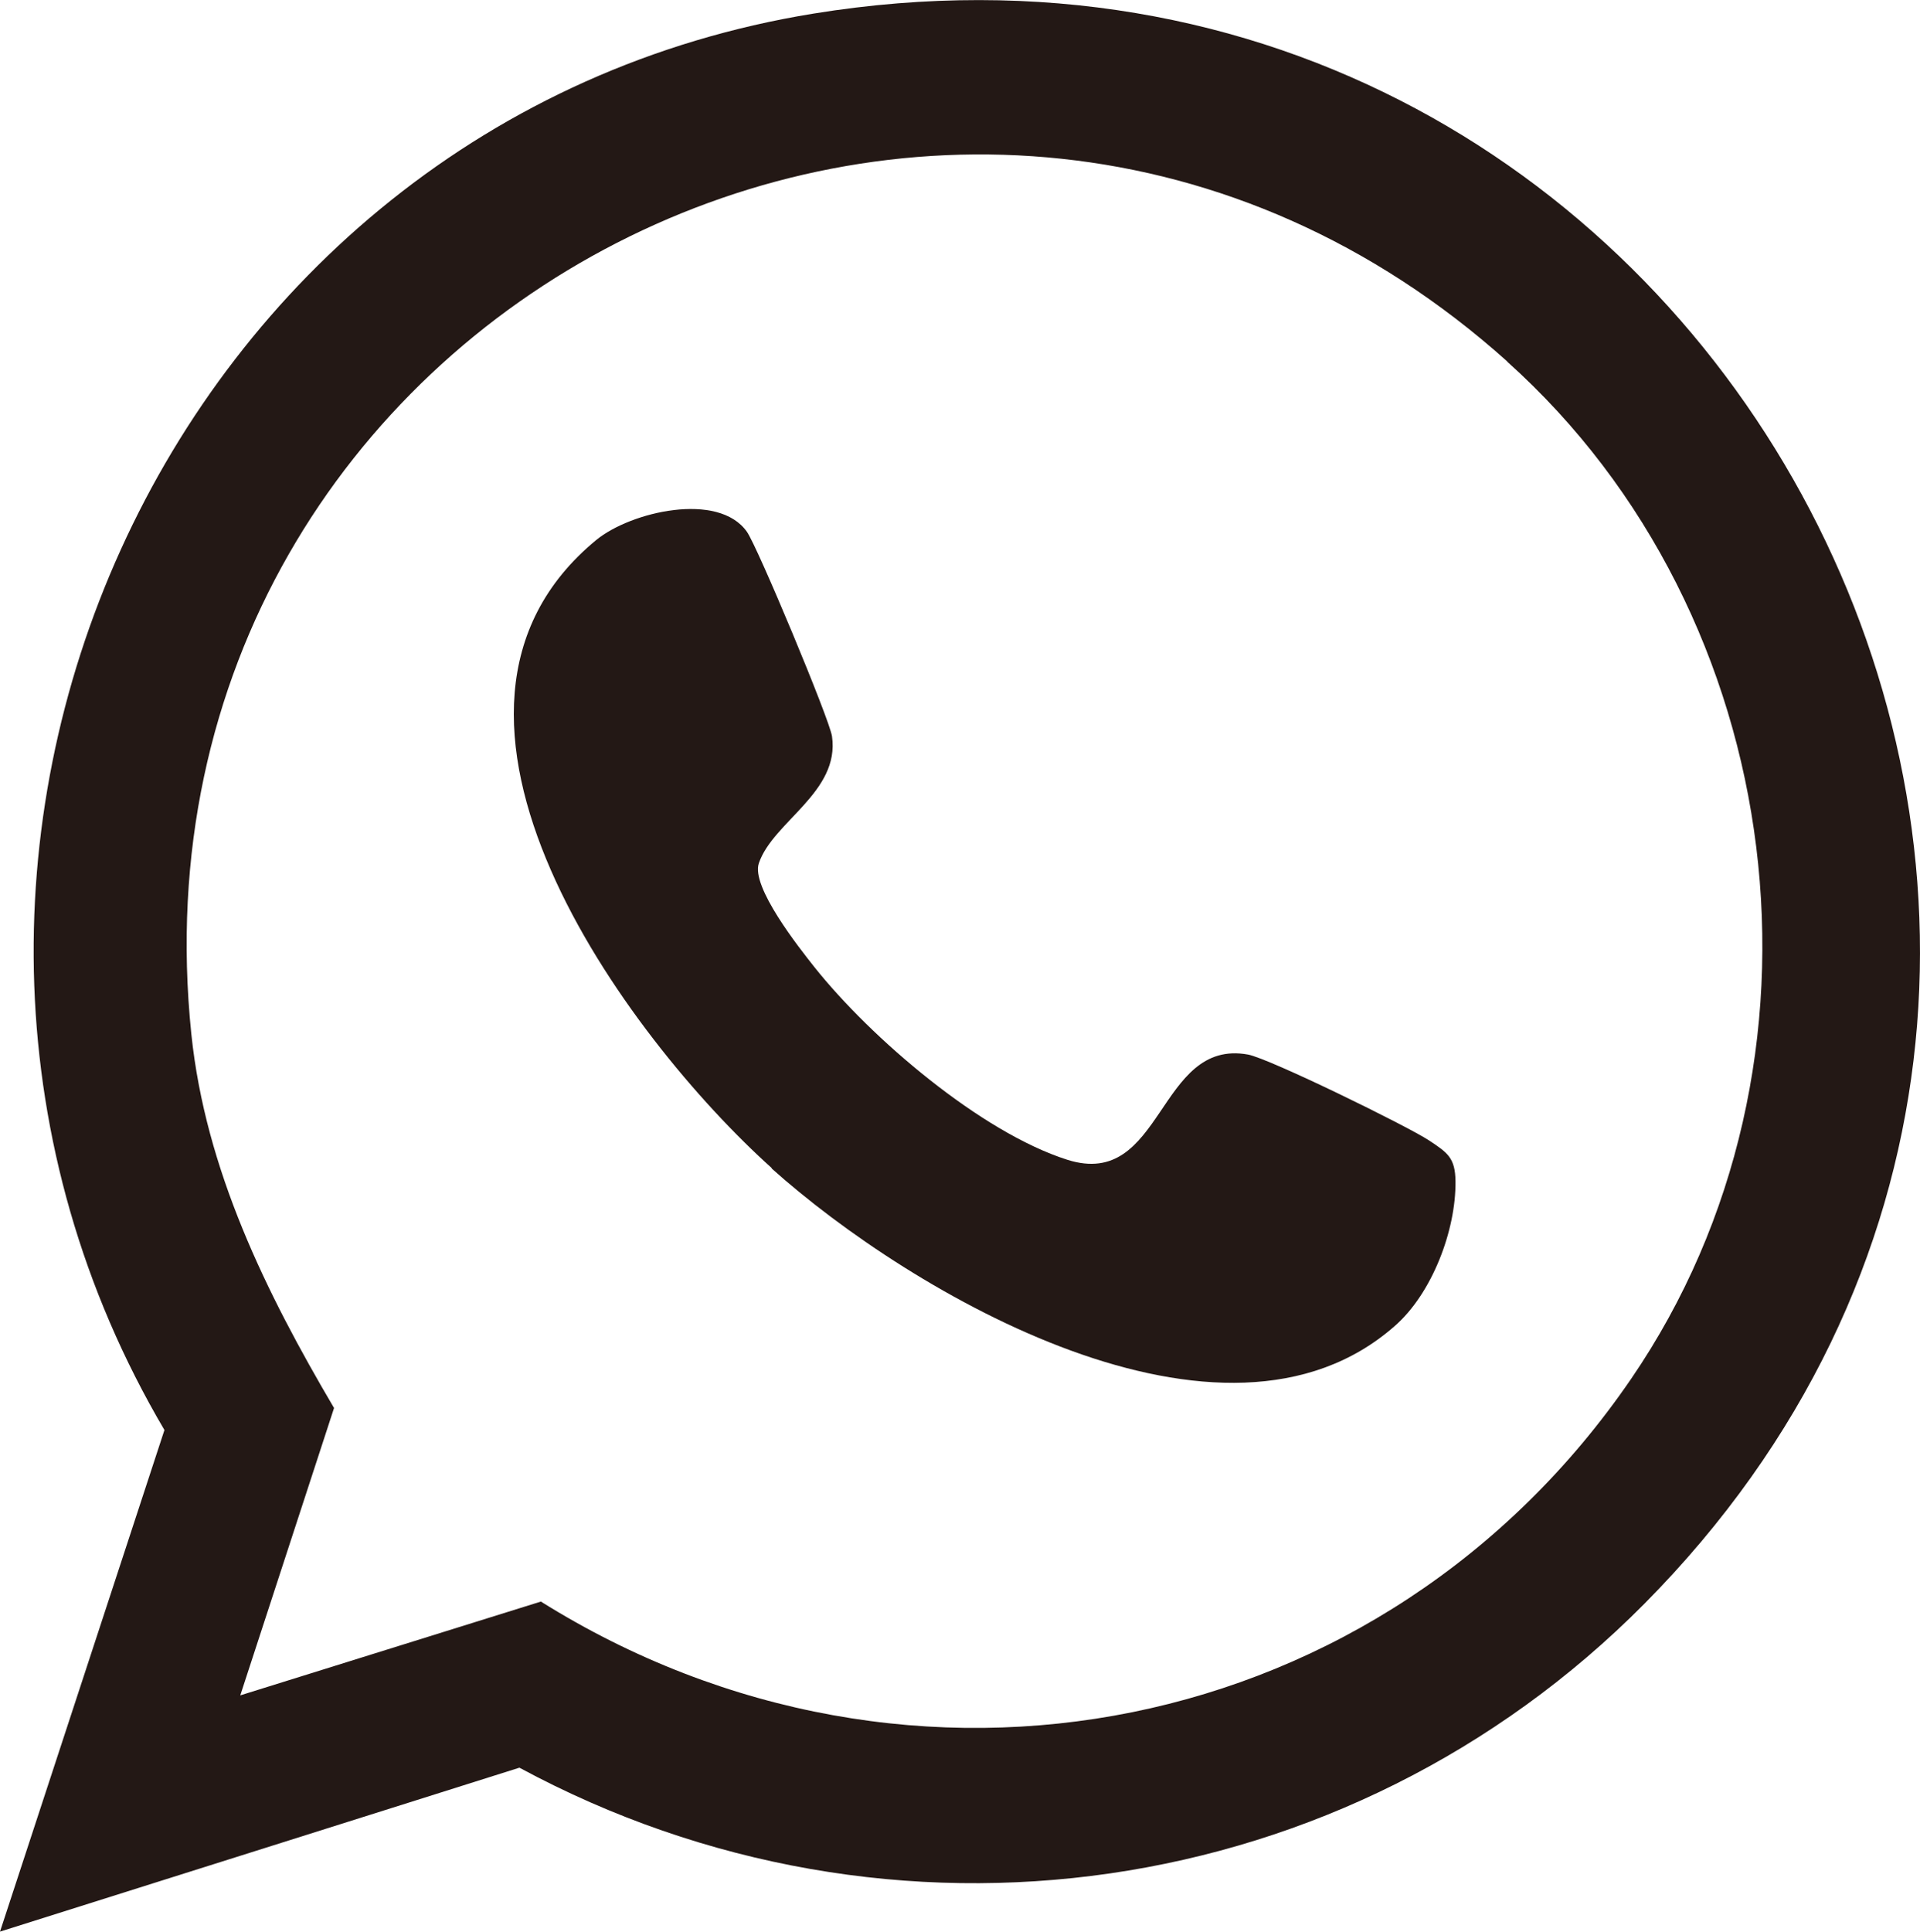
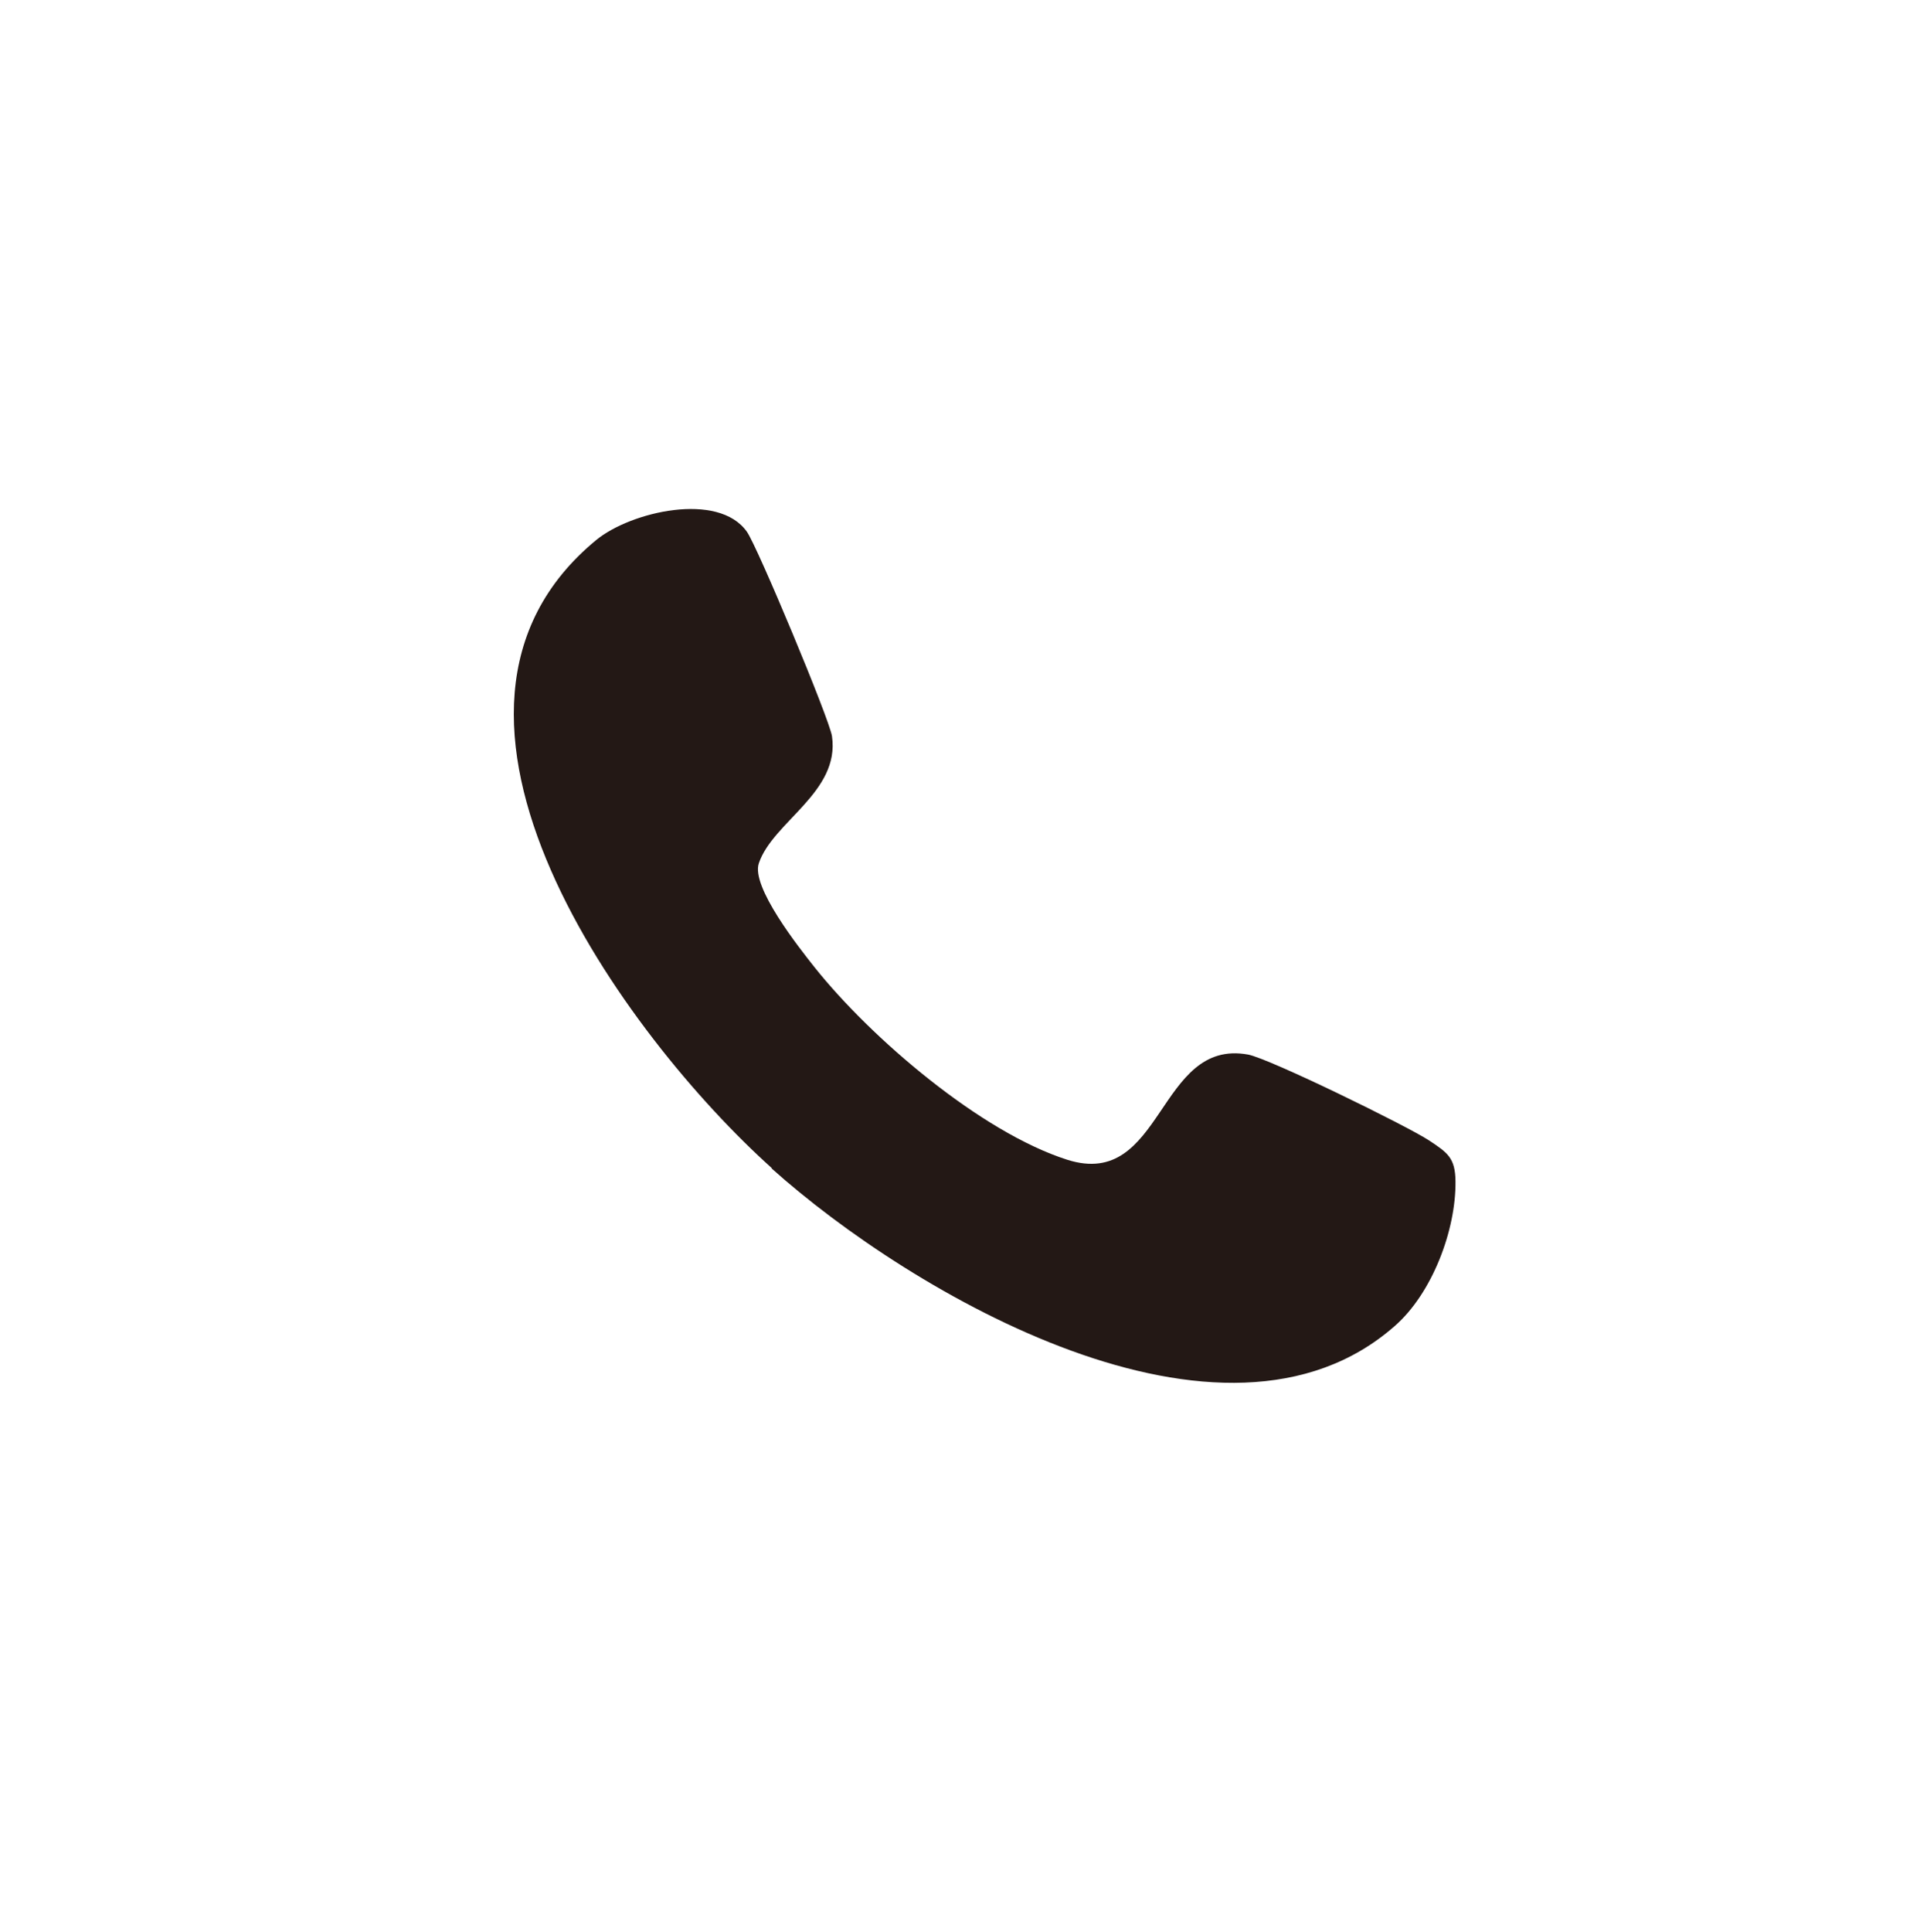
<svg xmlns="http://www.w3.org/2000/svg" id="_图层_2" data-name="图层 2" viewBox="0 0 70.64 71.05">
  <defs>
    <style>
      .cls-1 {
        fill: #231815;
        stroke-width: 0px;
      }
    </style>
  </defs>
  <g id="_图层_1-2" data-name="图层 1">
-     <path class="cls-1" d="m60.5,58.99c-10.93,11.02-27.7,13.42-41.39,6.03L0,71.05l6.05-18.45C-6.18,31.85,6.03,4.38,29.93.5c33.33-5.41,54.25,34.61,30.57,58.49m-5.04-45.69C35.43-4.65,4.27,11.35,7.04,38.04c.52,4.99,2.75,9.51,5.25,13.75l-3.45,10.57,11.06-3.45c13.62,8.52,31.04,5.06,40.11-8.19,7.95-11.61,5.85-28.09-4.56-37.42Z" />
    <path class="cls-1" d="m28.4,42.97c-5.35-4.8-14.19-16.75-6.46-23.11,1.27-1.04,4.49-1.79,5.54-.3.39.55,3.04,6.9,3.13,7.52.3,2.06-2.17,3.14-2.69,4.67-.3.86,1.47,3.1,2.05,3.83,2.07,2.6,6.12,6.07,9.3,7.08,3.54,1.12,3.31-4.48,6.65-3.87.79.15,5.84,2.62,6.66,3.16.68.45.96.64.97,1.5.02,1.8-.86,4.12-2.23,5.32-6.31,5.56-17.81-1.2-22.94-5.8" />
  </g>
</svg>